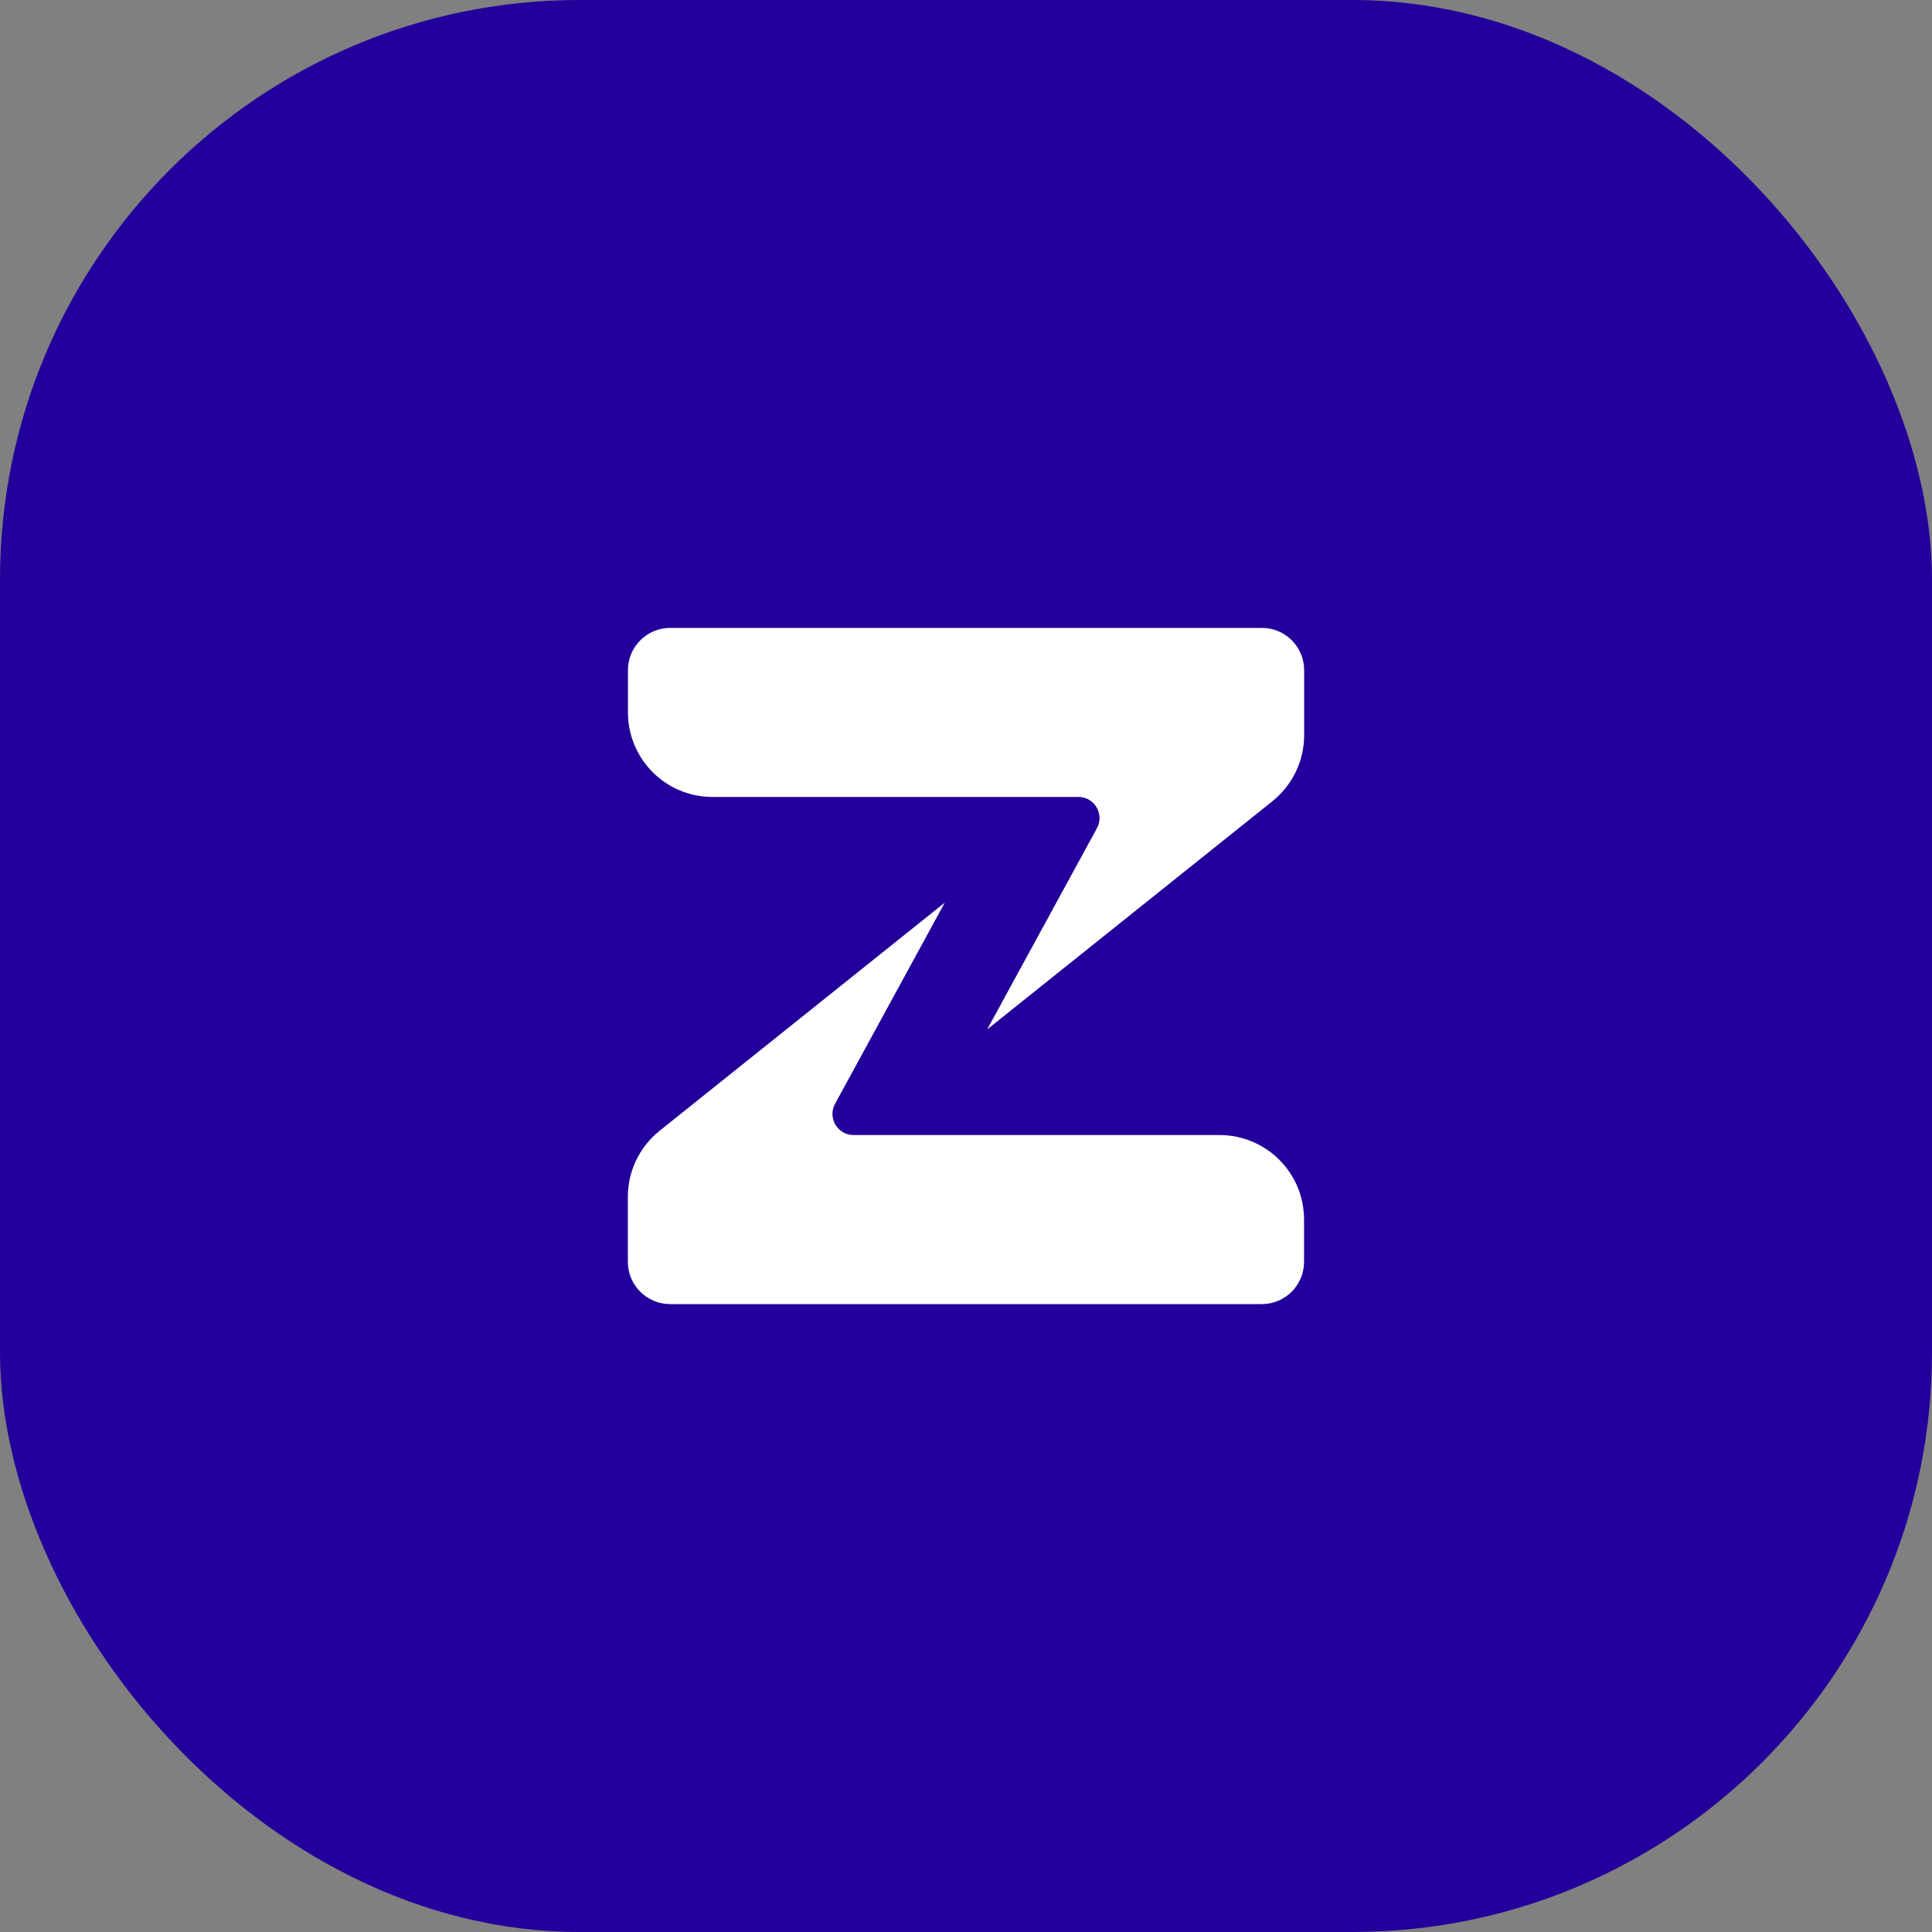
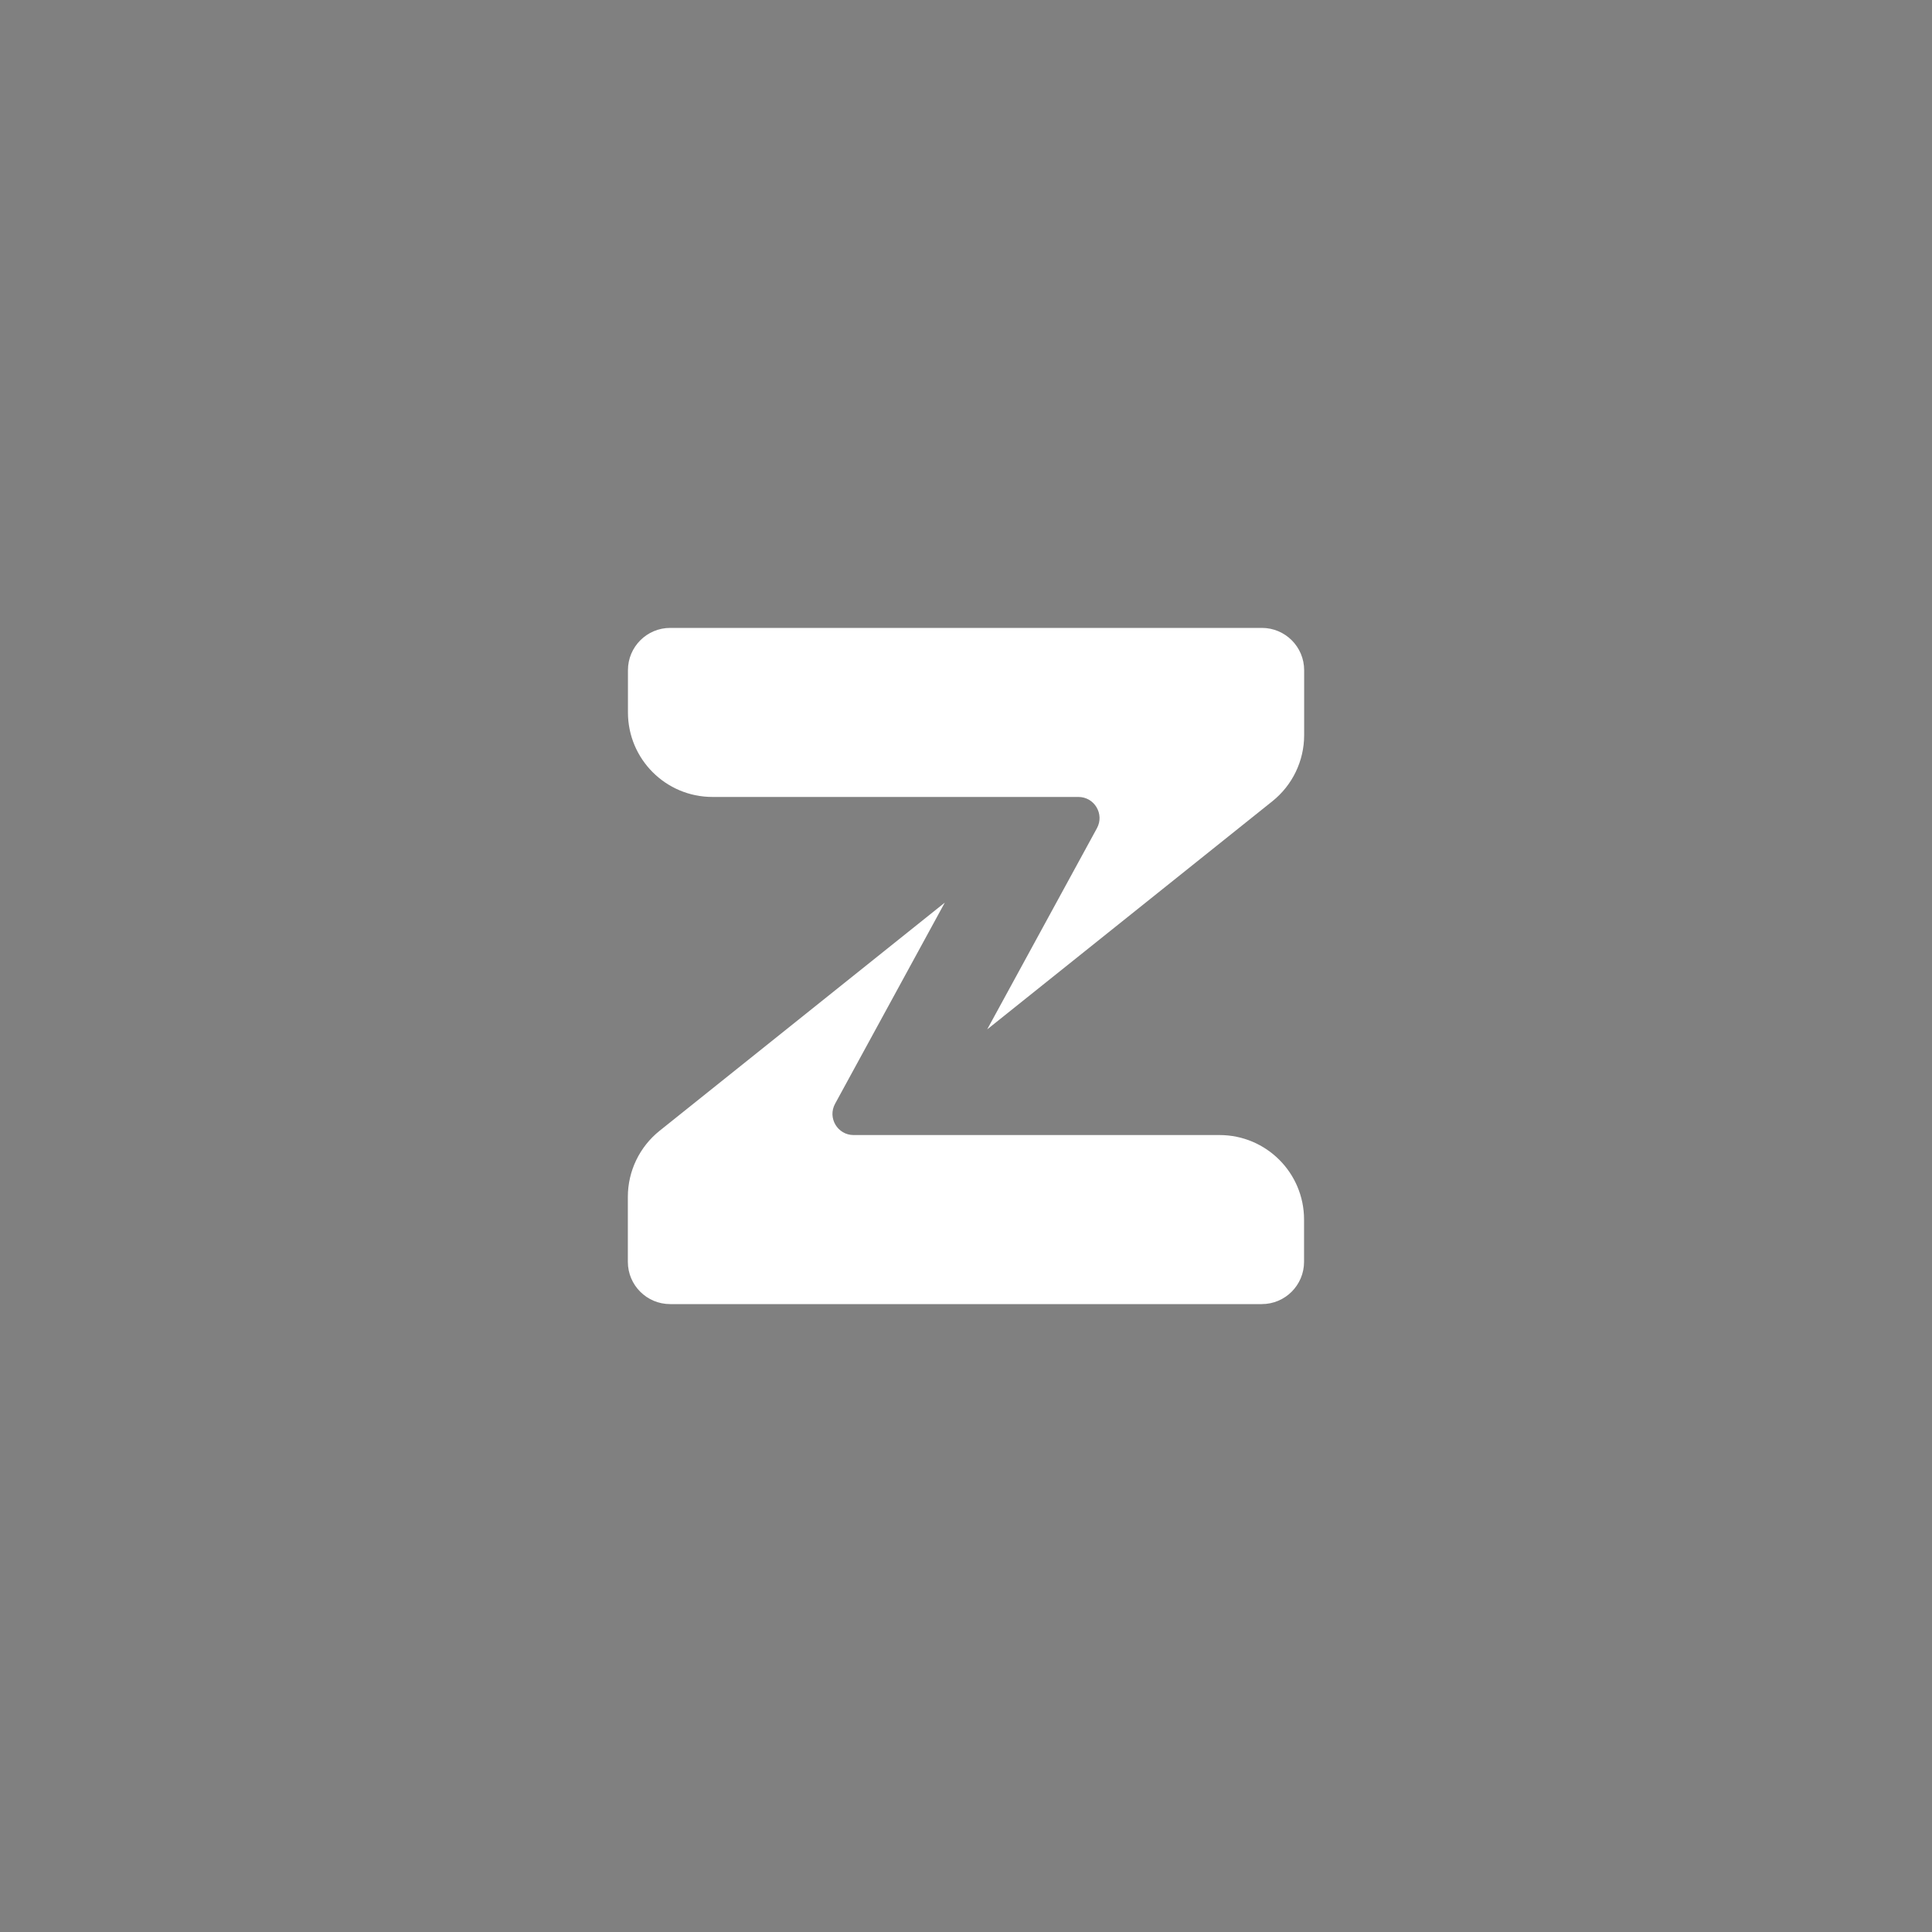
<svg xmlns="http://www.w3.org/2000/svg" width="40" height="40" viewBox="0 0 40 40" fill="none">
  <rect x="0" y="0" width="40" height="40" fill="#808080" stroke="none" />
-   <rect width="40" height="40" rx="12" fill="#23009B" />
  <path d="M13.876 13H26.126C26.609 13 27.001 13.392 27.001 13.875V15.222C27.001 15.753 26.759 16.256 26.344 16.588L20.439 21.312L22.711 17.147C22.87 16.855 22.659 16.5 22.327 16.5H14.751C13.784 16.5 13.001 15.717 13.001 14.75V13.875C13.001 13.392 13.393 13 13.876 13Z" fill="white" />
  <path d="M26.124 27L13.874 27C13.391 27 12.999 26.608 12.999 26.125L12.999 24.779C12.999 24.247 13.241 23.744 13.656 23.412L19.561 18.688L17.289 22.853C17.13 23.145 17.341 23.5 17.673 23.5L25.249 23.5C26.216 23.5 26.999 24.283 26.999 25.25L26.999 26.125C26.999 26.608 26.607 27 26.124 27Z" fill="white" />
</svg>